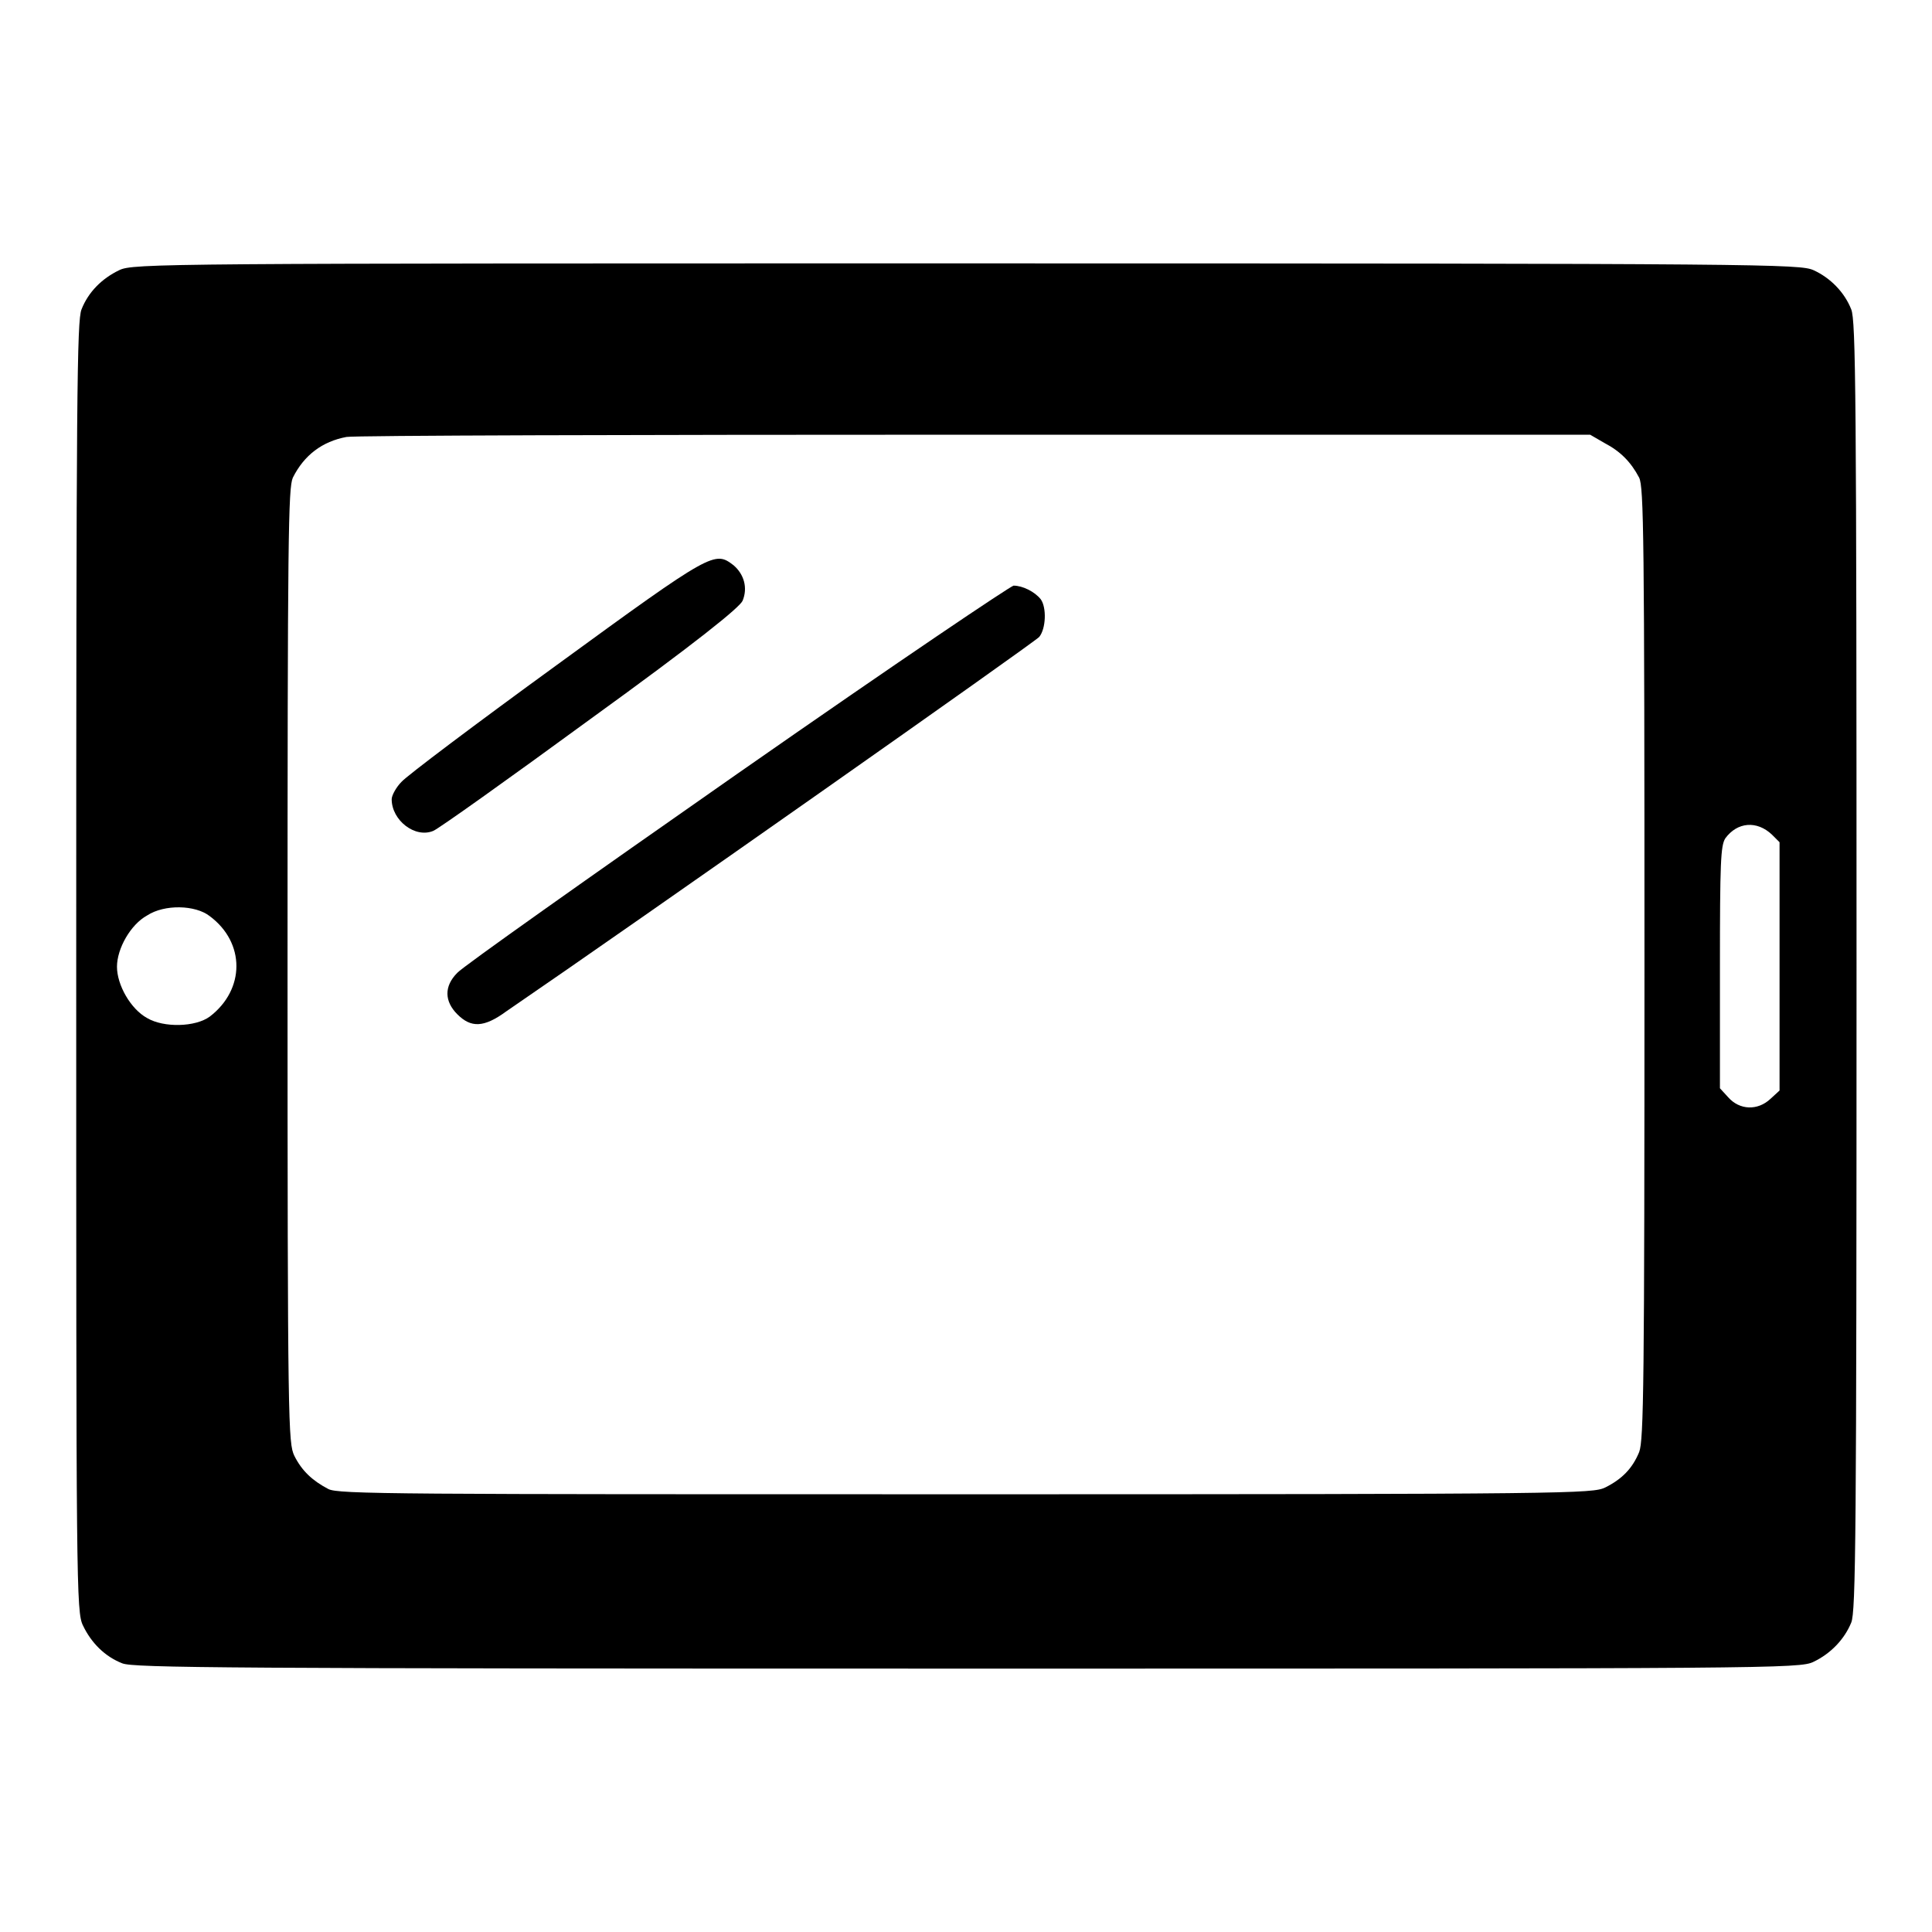
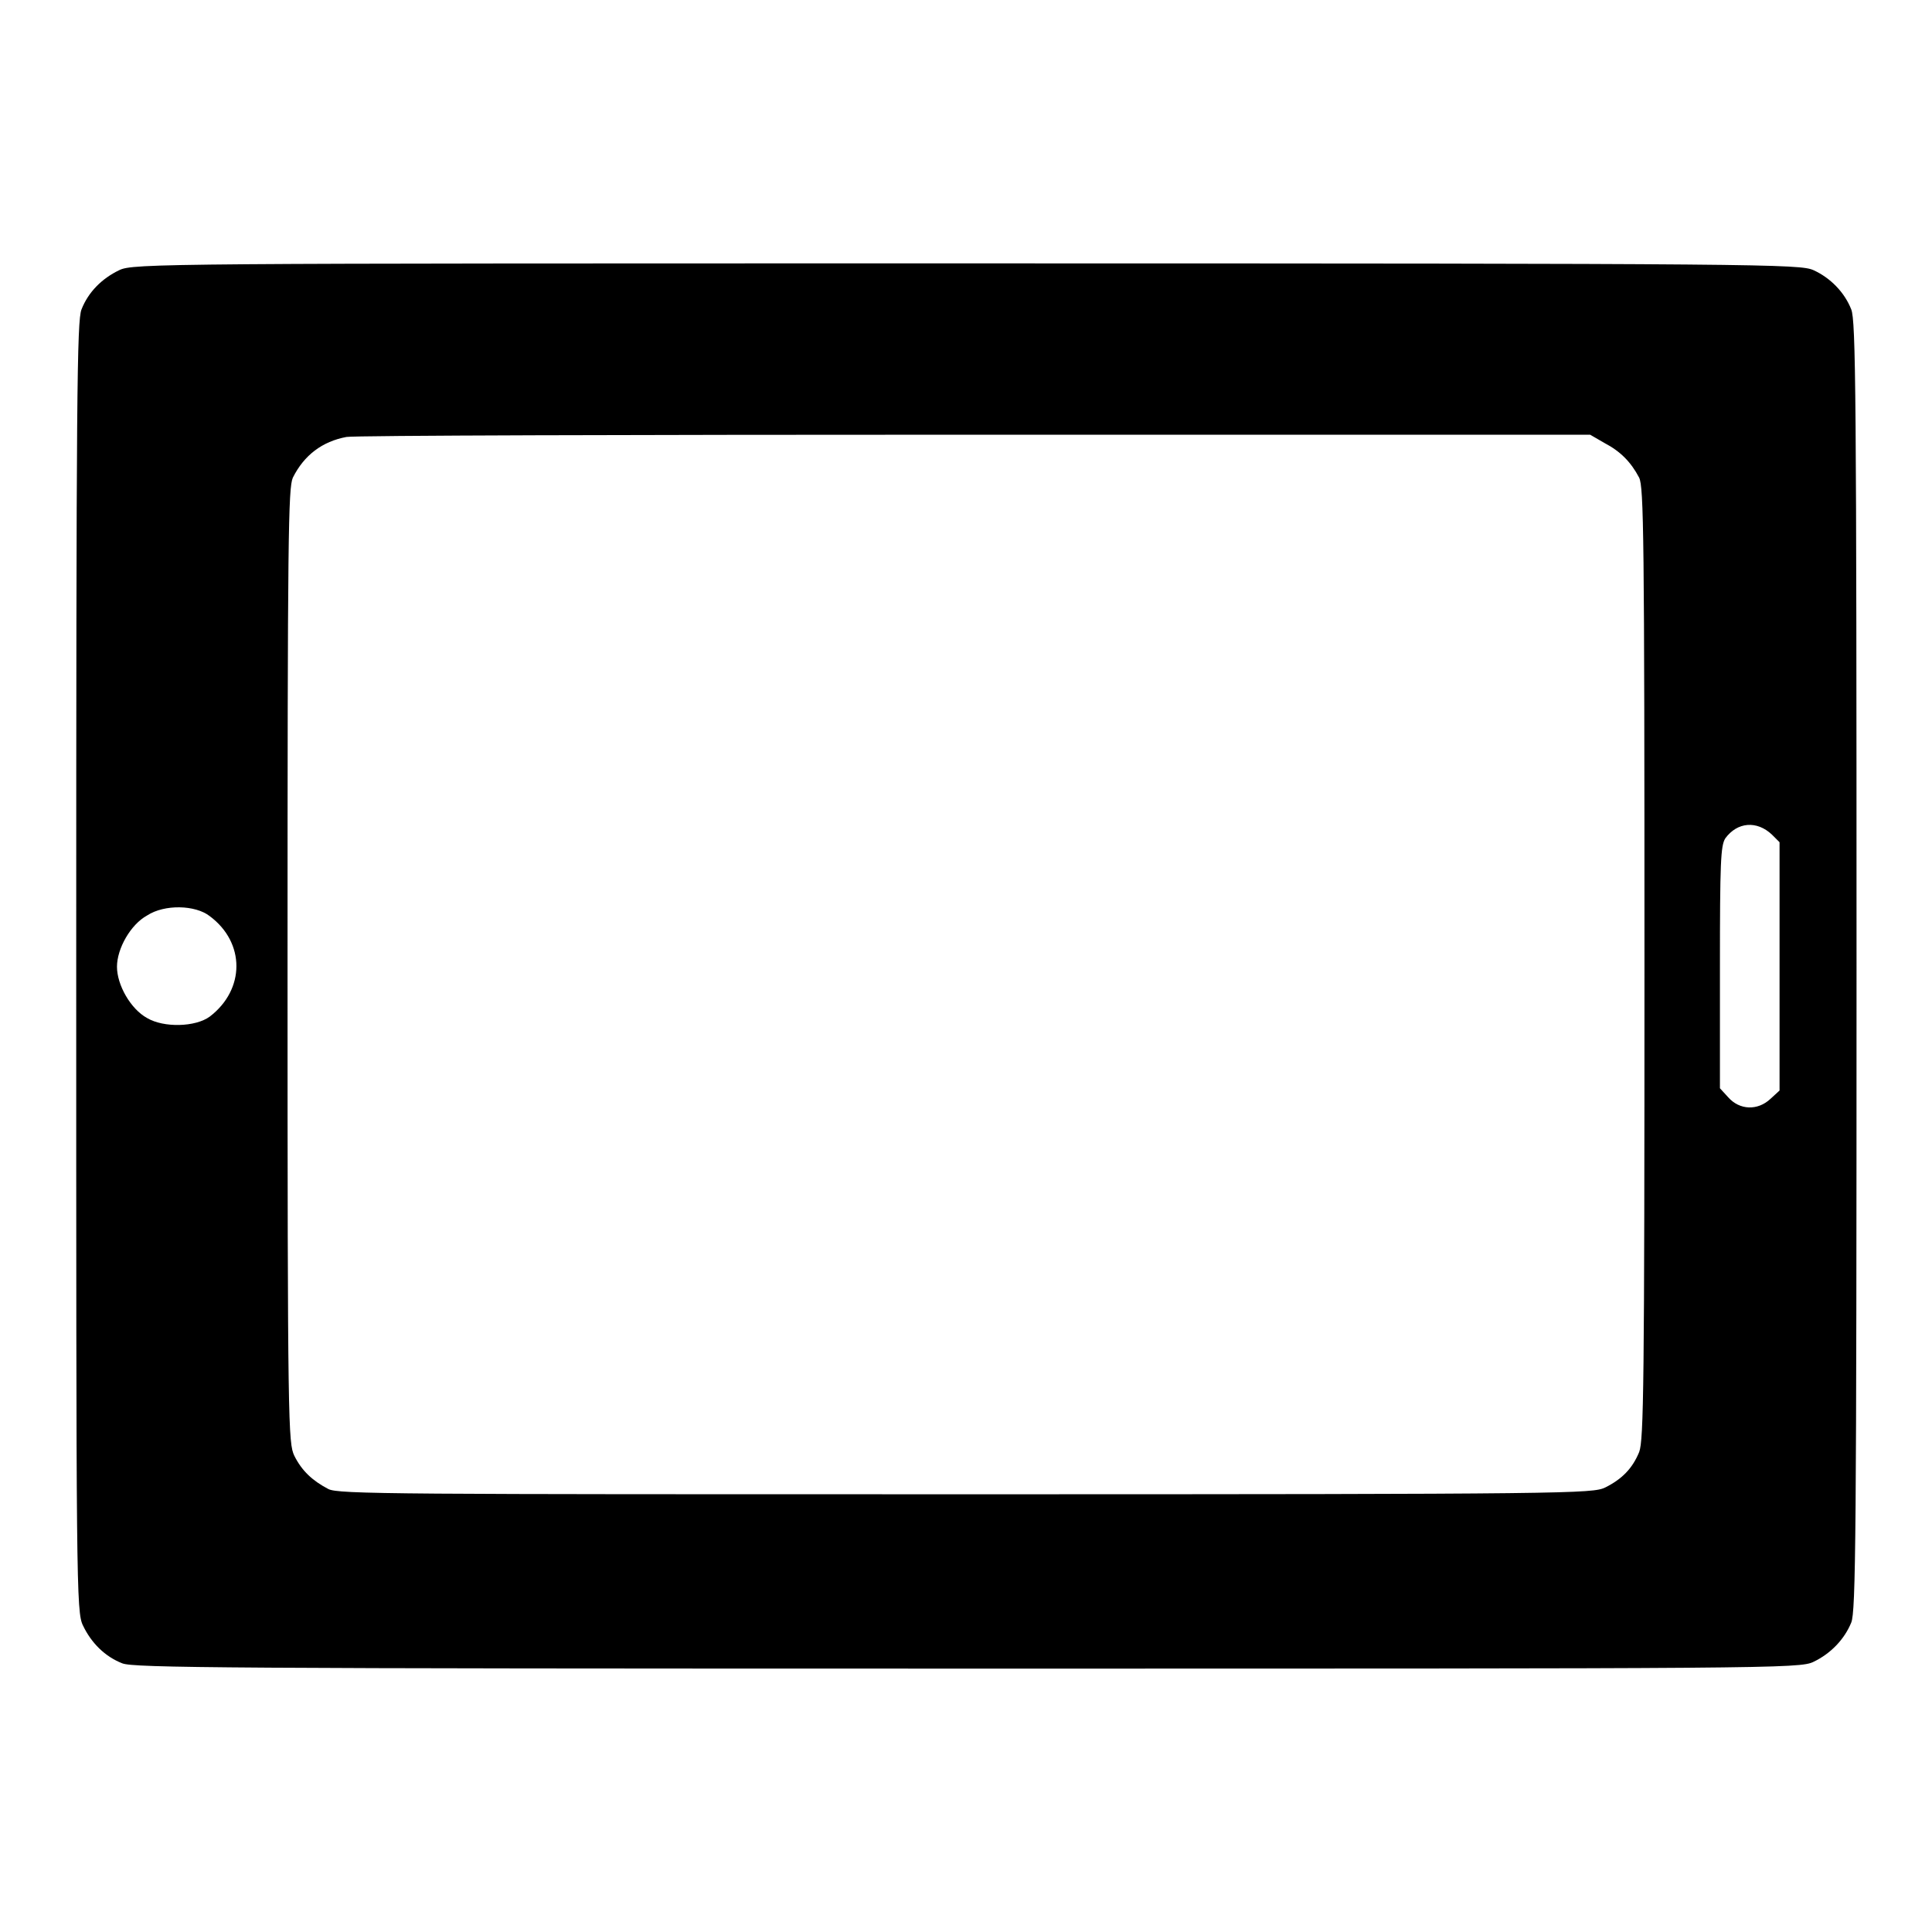
<svg xmlns="http://www.w3.org/2000/svg" version="1.1" x="0px" y="0px" viewBox="0 0 256 256" enable-background="new 0 0 256 256" xml:space="preserve">
  <g>
    <g>
      <g>
        <path fill="#000000" d="M15.8,35.8c-2.3,1.1-4.1,2.9-5,5.2c-0.6,1.5-0.7,10.9-0.7,87.1c0,82.1,0,85.5,0.9,87.3c1.1,2.3,2.9,4.1,5.2,5c1.5,0.6,13.3,0.7,112,0.7c106.4,0,110.3,0,112.1-0.9c2.3-1.1,4.1-3,5-5.2c0.6-1.5,0.7-11,0.7-87c0-76.1-0.1-85.5-0.7-87c-0.9-2.3-2.8-4.2-5-5.2c-1.8-0.8-5.8-0.9-112.2-0.9S17.6,34.9,15.8,35.8z M212.6,58.7c2.1,1.1,3.5,2.5,4.6,4.6c0.6,1.3,0.7,7.4,0.7,64.4c0,55.8-0.1,63.1-0.7,64.7c-0.9,2.2-2.3,3.6-4.5,4.7c-1.7,0.8-4.1,0.9-84.7,0.9c-75.5,0-83.2,0-84.5-0.7c-2.1-1.1-3.5-2.4-4.5-4.4c-0.8-1.7-0.9-3.7-0.9-64.9c0-57.3,0.1-63.3,0.7-64.7c1.5-3,3.9-4.8,7.1-5.4c0.9-0.2,38.3-0.3,83.2-0.3l81.6,0L212.6,58.7z M234.8,110.6l1,1V128v16.5l-1.2,1.1c-1.7,1.6-4.1,1.5-5.6-0.2l-1.1-1.2v-16c0-14,0.1-16.1,0.7-17.1C230.2,108.9,232.8,108.7,234.8,110.6z M27.8,121.4c4.7,3.5,4.7,9.7,0,13.3c-1.9,1.4-6.1,1.5-8.3,0.2c-2.2-1.2-4-4.4-4-6.8c0-2.4,1.8-5.6,4-6.8C21.8,119.8,25.9,119.9,27.8,121.4z" />
-         <path fill="#000000" d="M73.8,88.1c-10.6,7.7-19.9,14.7-20.6,15.5c-0.7,0.7-1.3,1.8-1.3,2.3c0,2.8,3.1,5.2,5.5,4.2c0.6-0.2,10-6.9,20.8-14.8c14.1-10.2,19.8-14.8,20.2-15.7c0.7-1.7,0.2-3.5-1.2-4.7C94.7,73,94.5,73,73.8,88.1z" />
-         <path fill="#000000" d="M97.6,102.6c-19.6,13.7-36.3,25.5-37,26.3c-1.8,1.8-1.7,3.8,0,5.5c1.8,1.8,3.5,1.8,6.5-0.4c17.4-11.9,70-48.9,70.6-49.6c0.9-1.1,1-3.9,0.2-5c-0.8-1-2.4-1.8-3.6-1.8C133.7,77.8,120.1,86.9,97.6,102.6z" />
      </g>
    </g>
  </g>
</svg>